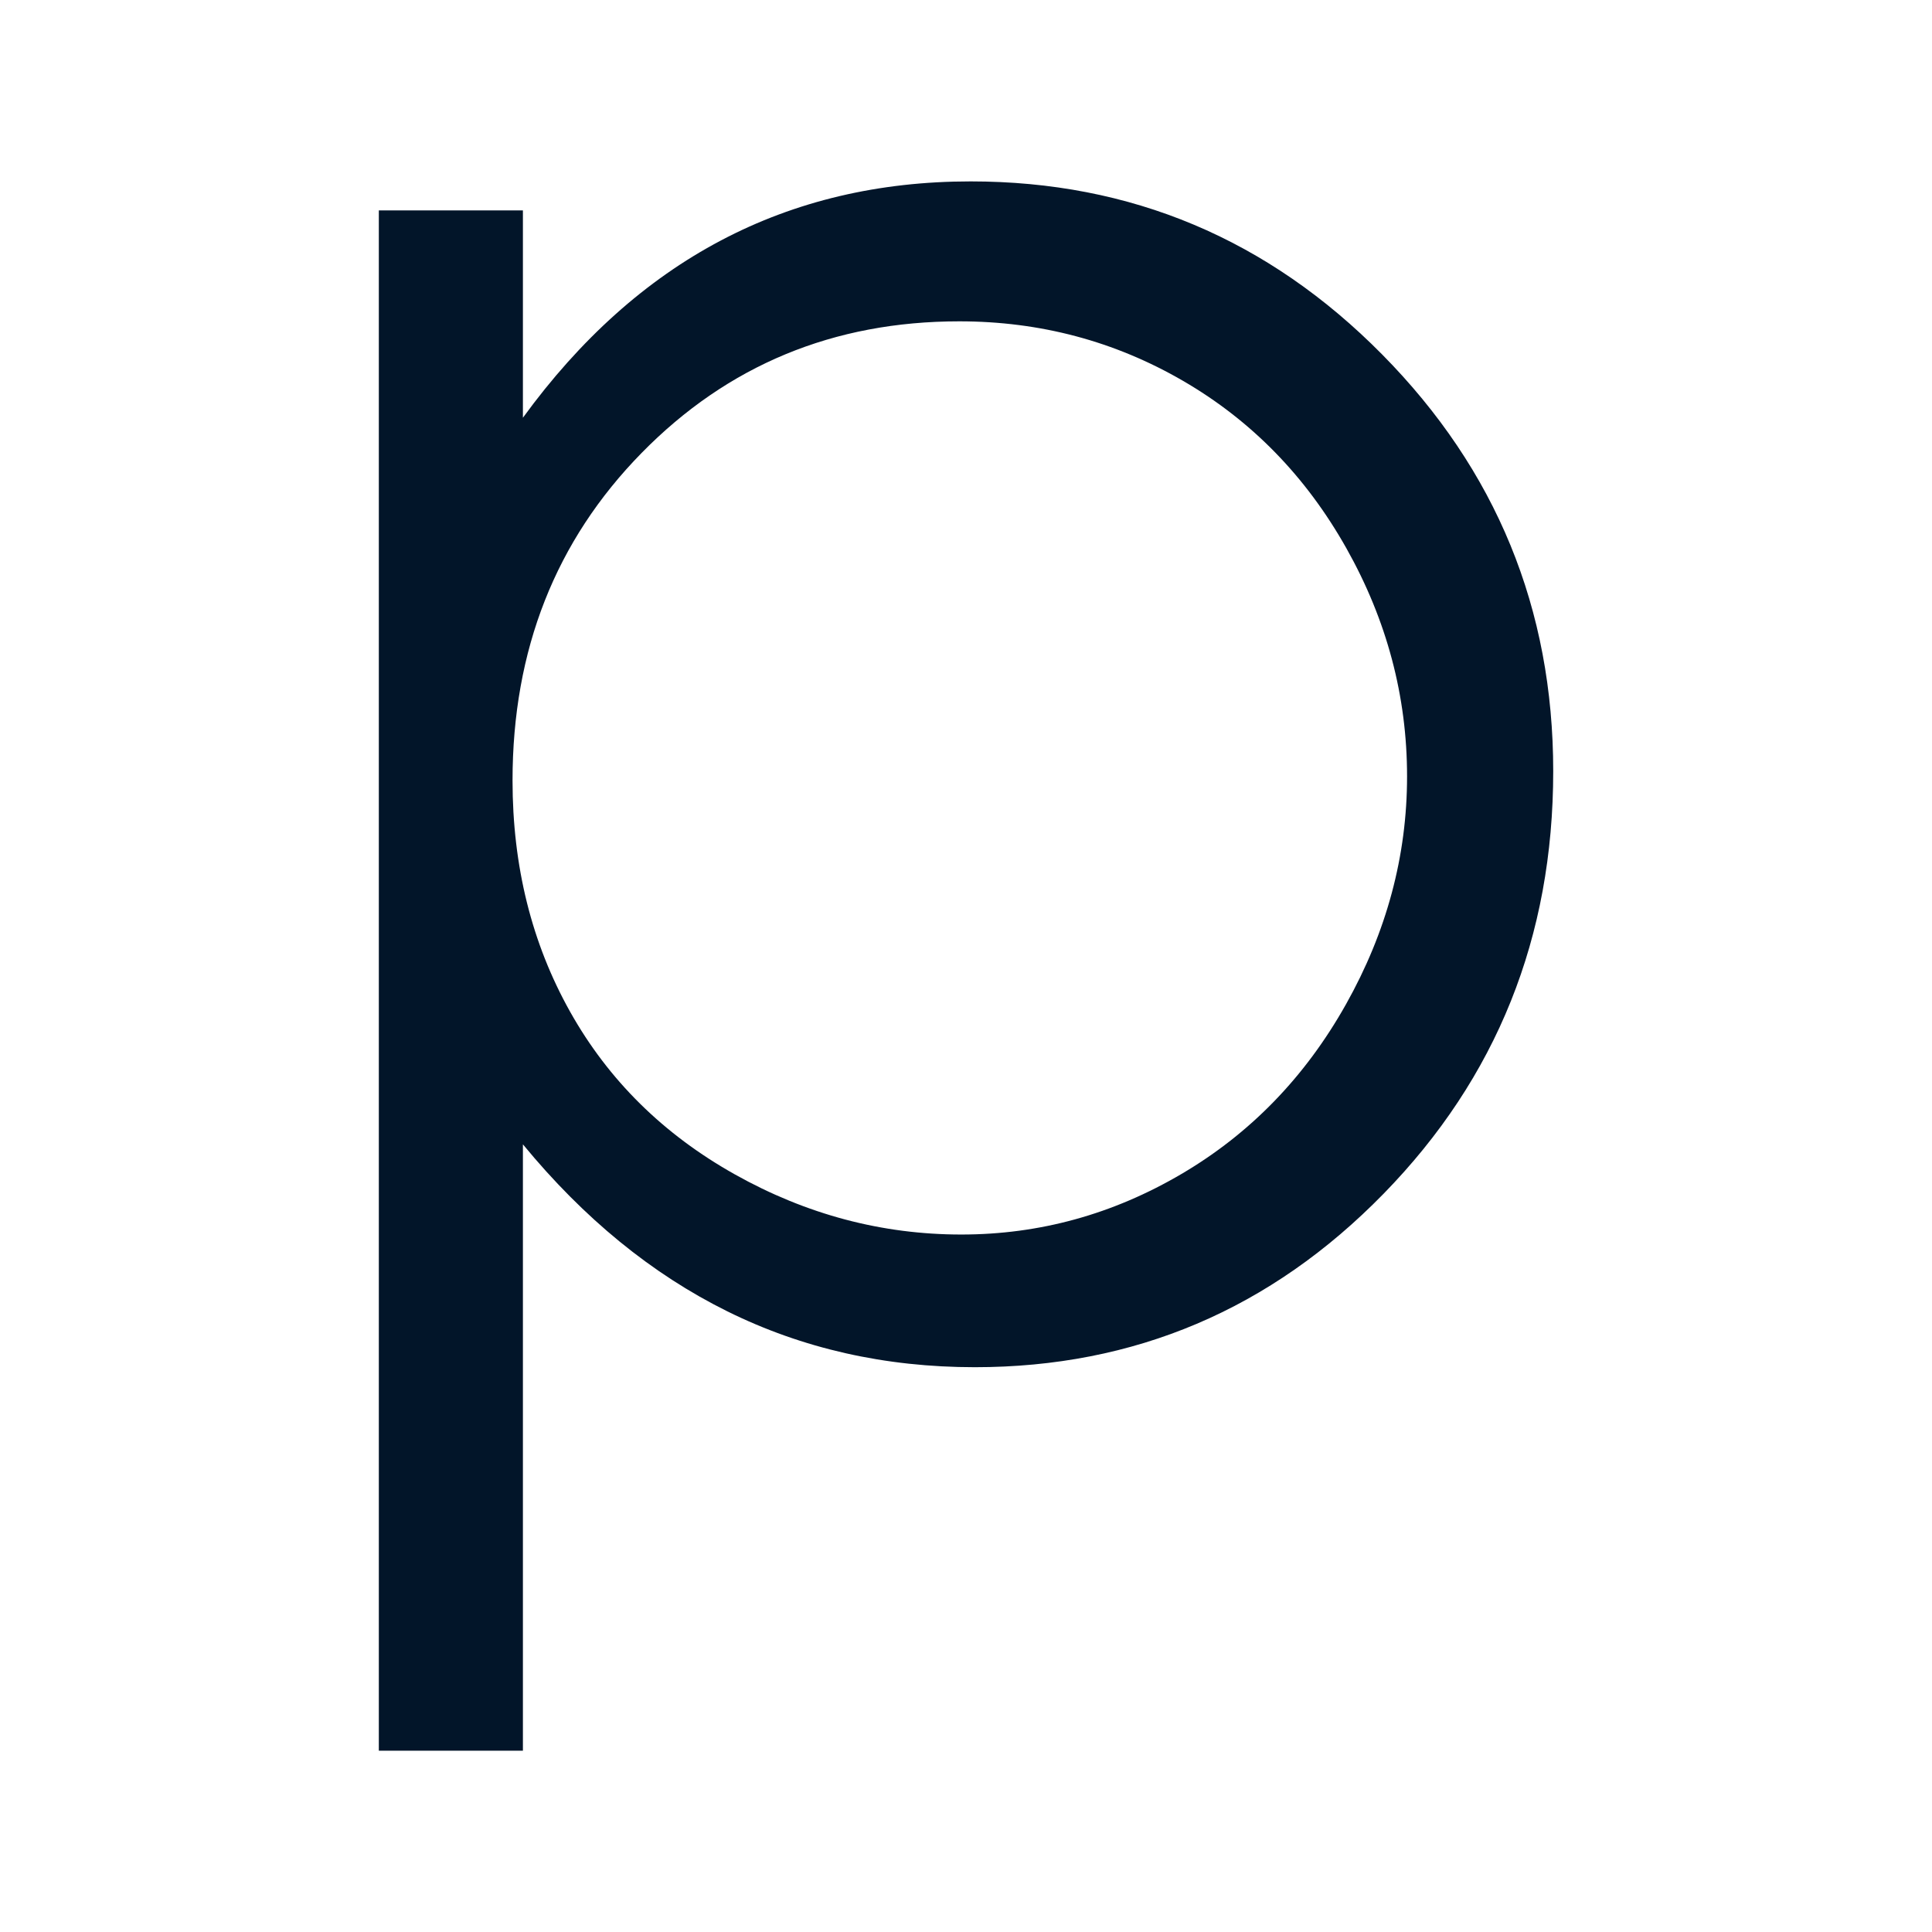
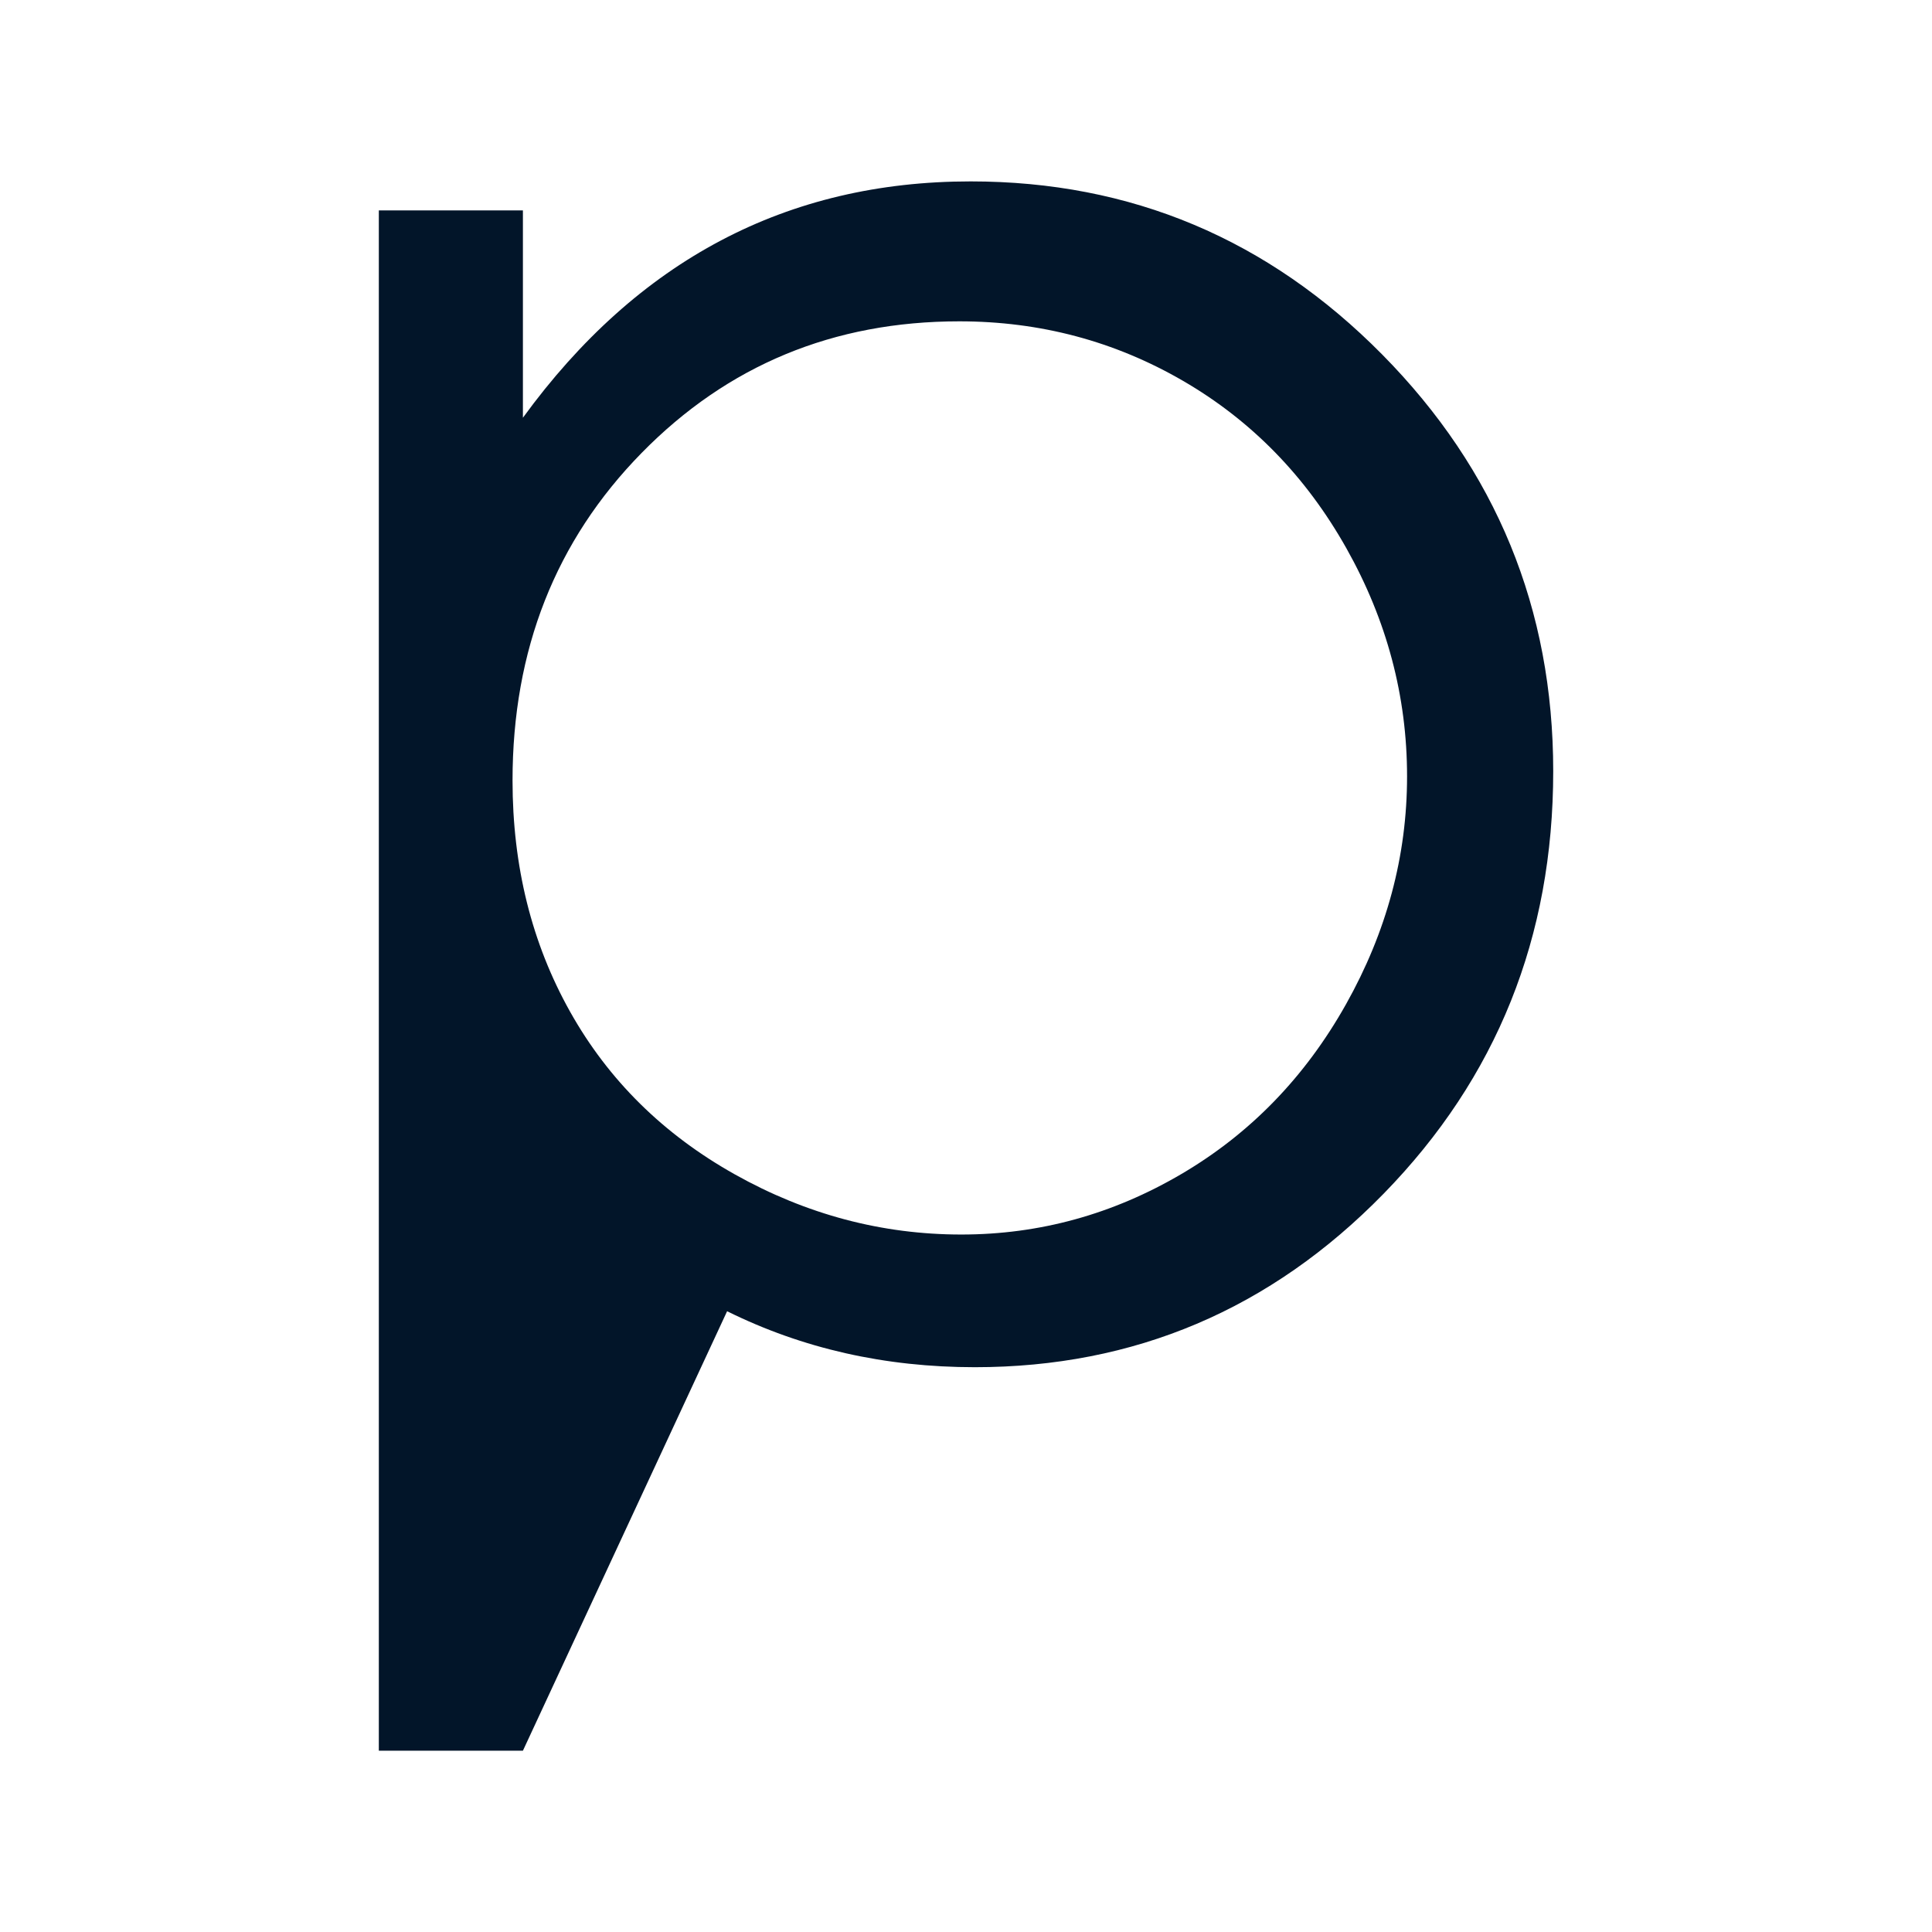
<svg xmlns="http://www.w3.org/2000/svg" width="180px" height="180px" viewBox="0 0 180 180" version="1.1">
  <title>safari-pinned-tab</title>
  <desc>Created with Sketch.</desc>
  <defs />
  <g id="safari-pinned-tab" stroke="none" stroke-width="1" fill="none" fill-rule="evenodd">
    <g id="icon" transform="translate(1, 1)" fill="#021529">
-       <path d="M34.295,18.605 L47.718,18.605 L47.718,37.92 C53.062,30.58 59.21,25.076 66.163,21.406 C73.116,17.736 80.874,15.901 89.437,15.901 C104.373,15.901 117.153,21.277 127.776,32.029 C138.398,42.78 143.71,55.721 143.71,70.85 C143.71,86.302 138.447,99.419 127.92,110.203 C117.394,120.987 104.695,126.379 89.823,126.379 C81.454,126.379 73.76,124.641 66.743,121.164 C59.725,117.687 53.384,112.505 47.718,105.616 L47.718,162.11 L34.295,162.11 L34.295,18.605 Z M88.375,28.938 C76.657,28.938 66.791,33.027 58.775,41.203 C50.76,49.379 46.752,59.551 46.752,71.719 C46.752,79.703 48.539,86.881 52.112,93.255 C55.685,99.629 60.803,104.682 67.467,108.417 C74.13,112.151 81.164,114.018 88.568,114.018 C95.843,114.018 102.683,112.135 109.089,108.368 C115.495,104.602 120.597,99.339 124.396,92.579 C128.194,85.819 130.093,78.737 130.093,71.333 C130.093,63.865 128.21,56.783 124.444,50.088 C120.678,43.392 115.608,38.193 109.234,34.491 C102.86,30.789 95.907,28.938 88.375,28.938 Z" id="p-copy" />
+       <path d="M34.295,18.605 L47.718,18.605 L47.718,37.92 C53.062,30.58 59.21,25.076 66.163,21.406 C73.116,17.736 80.874,15.901 89.437,15.901 C104.373,15.901 117.153,21.277 127.776,32.029 C138.398,42.78 143.71,55.721 143.71,70.85 C143.71,86.302 138.447,99.419 127.92,110.203 C117.394,120.987 104.695,126.379 89.823,126.379 C81.454,126.379 73.76,124.641 66.743,121.164 L47.718,162.11 L34.295,162.11 L34.295,18.605 Z M88.375,28.938 C76.657,28.938 66.791,33.027 58.775,41.203 C50.76,49.379 46.752,59.551 46.752,71.719 C46.752,79.703 48.539,86.881 52.112,93.255 C55.685,99.629 60.803,104.682 67.467,108.417 C74.13,112.151 81.164,114.018 88.568,114.018 C95.843,114.018 102.683,112.135 109.089,108.368 C115.495,104.602 120.597,99.339 124.396,92.579 C128.194,85.819 130.093,78.737 130.093,71.333 C130.093,63.865 128.21,56.783 124.444,50.088 C120.678,43.392 115.608,38.193 109.234,34.491 C102.86,30.789 95.907,28.938 88.375,28.938 Z" id="p-copy" />
    </g>
  </g>
</svg>